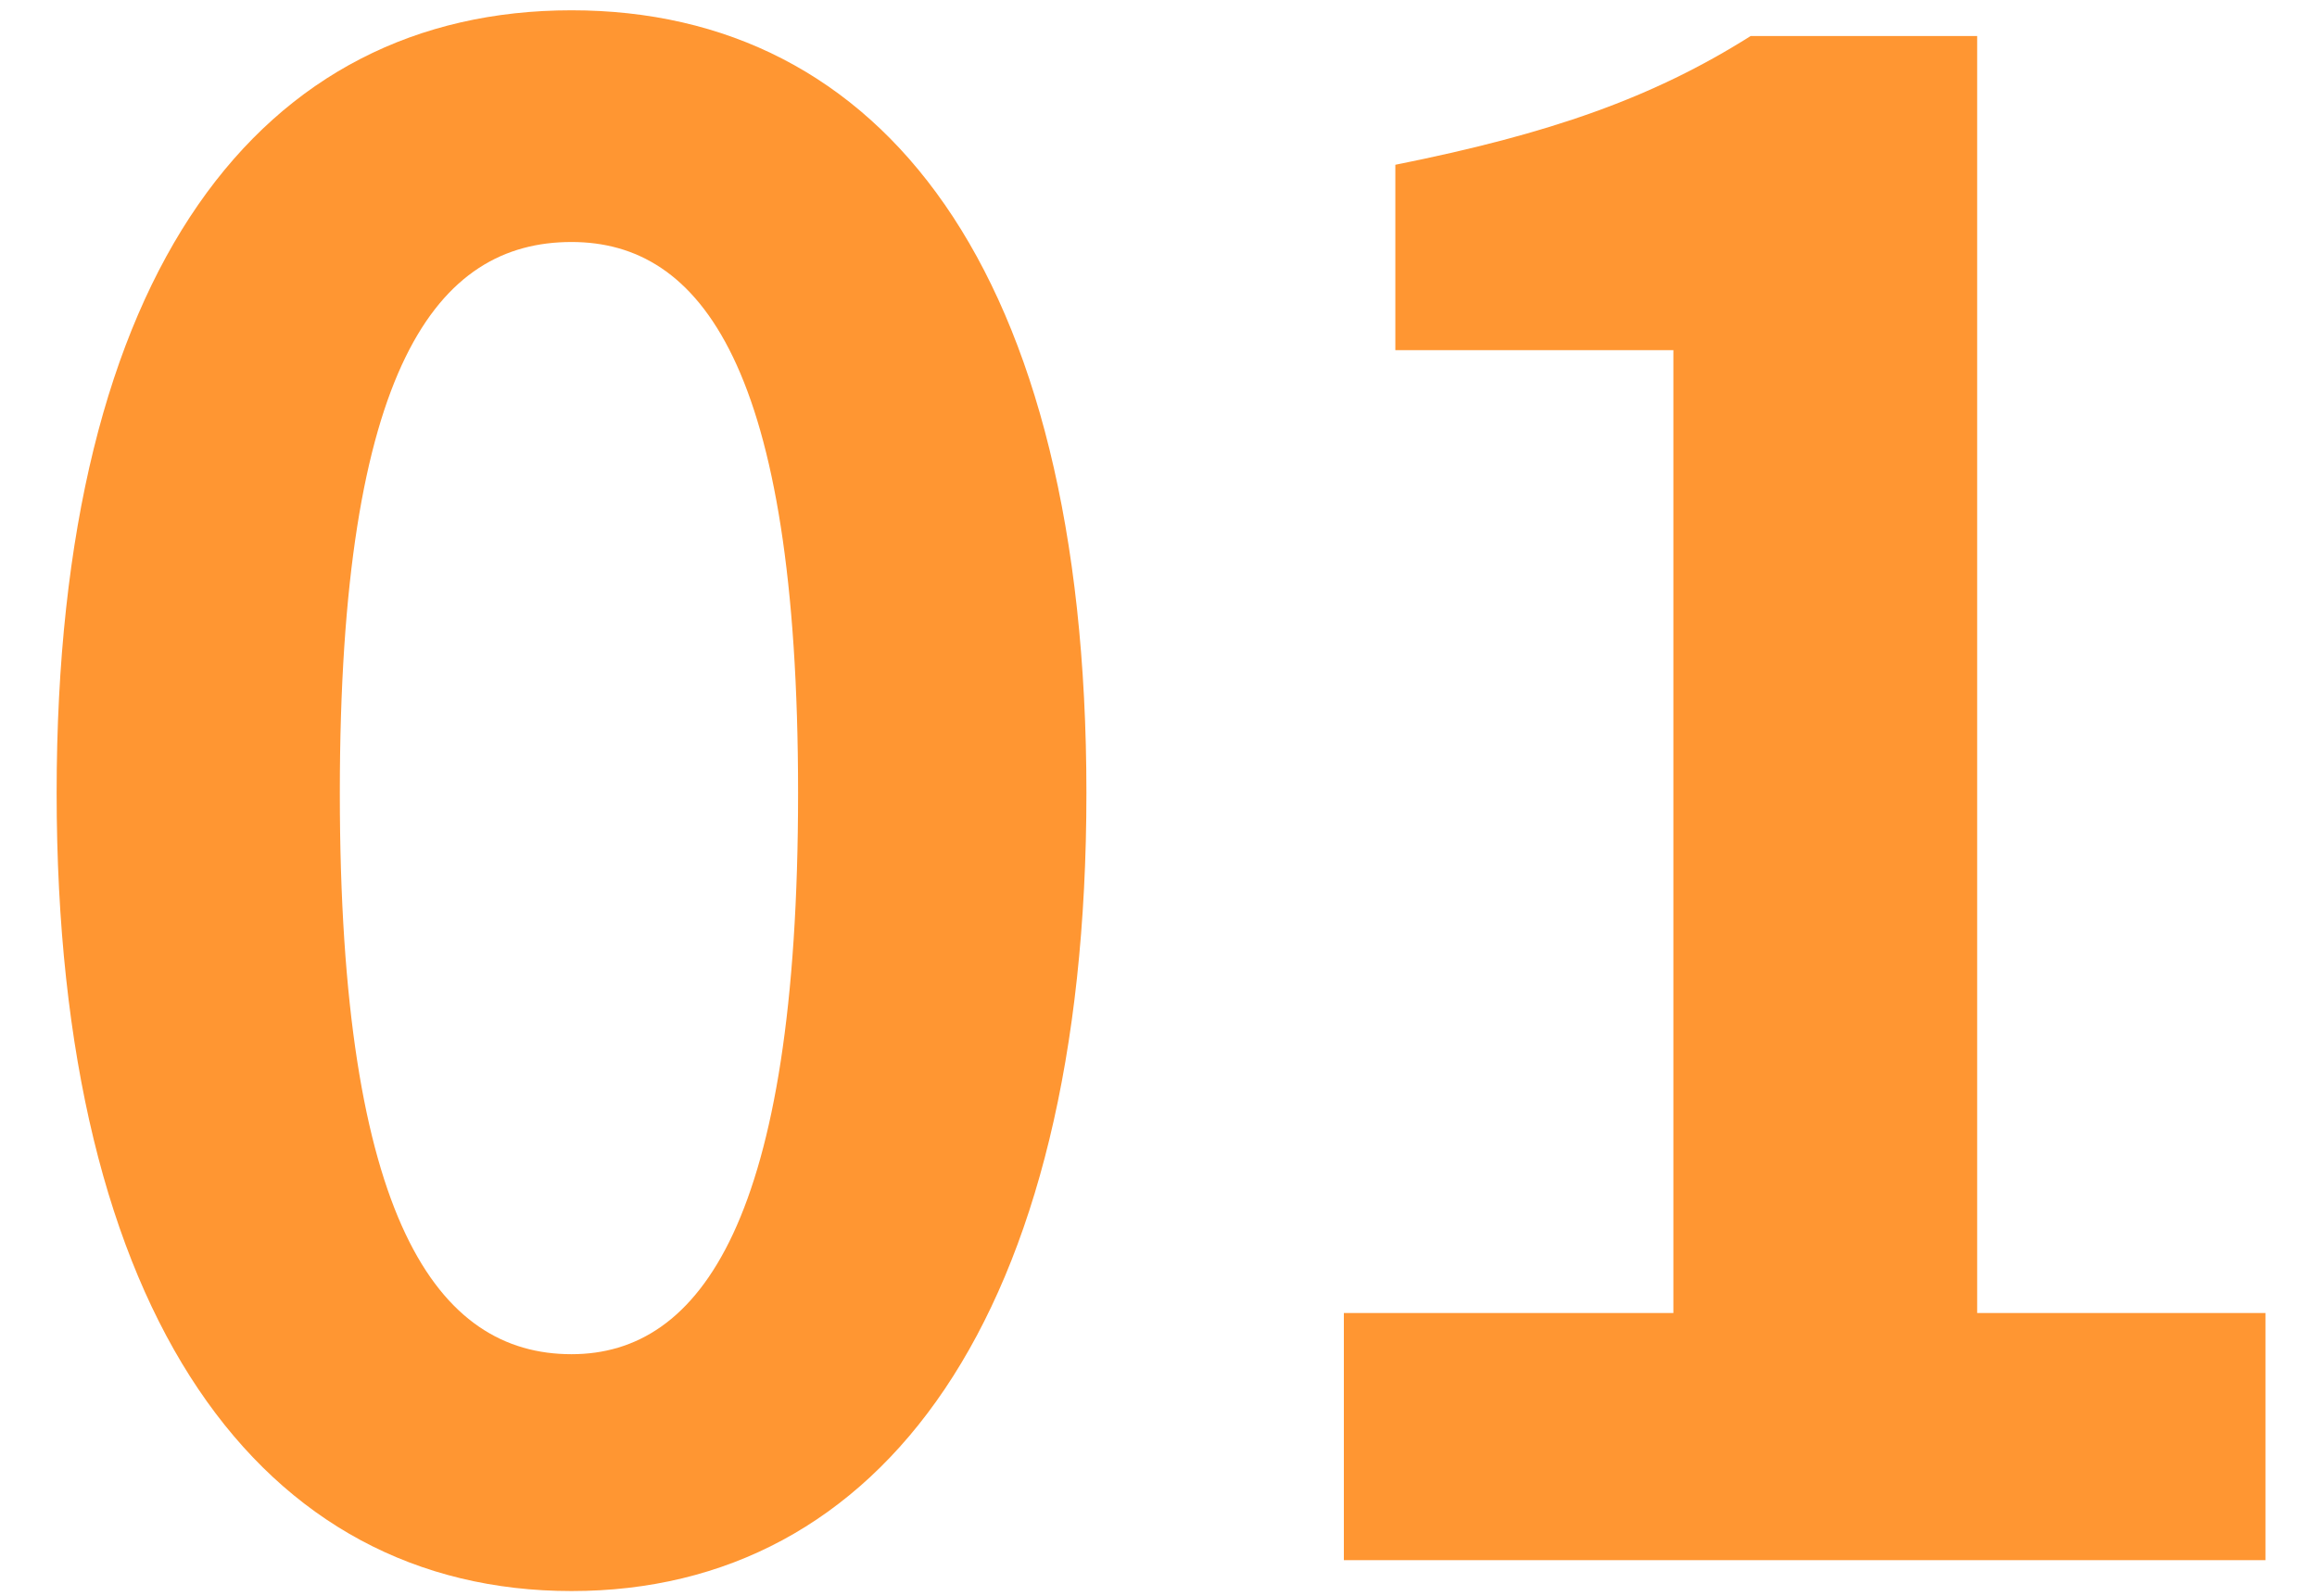
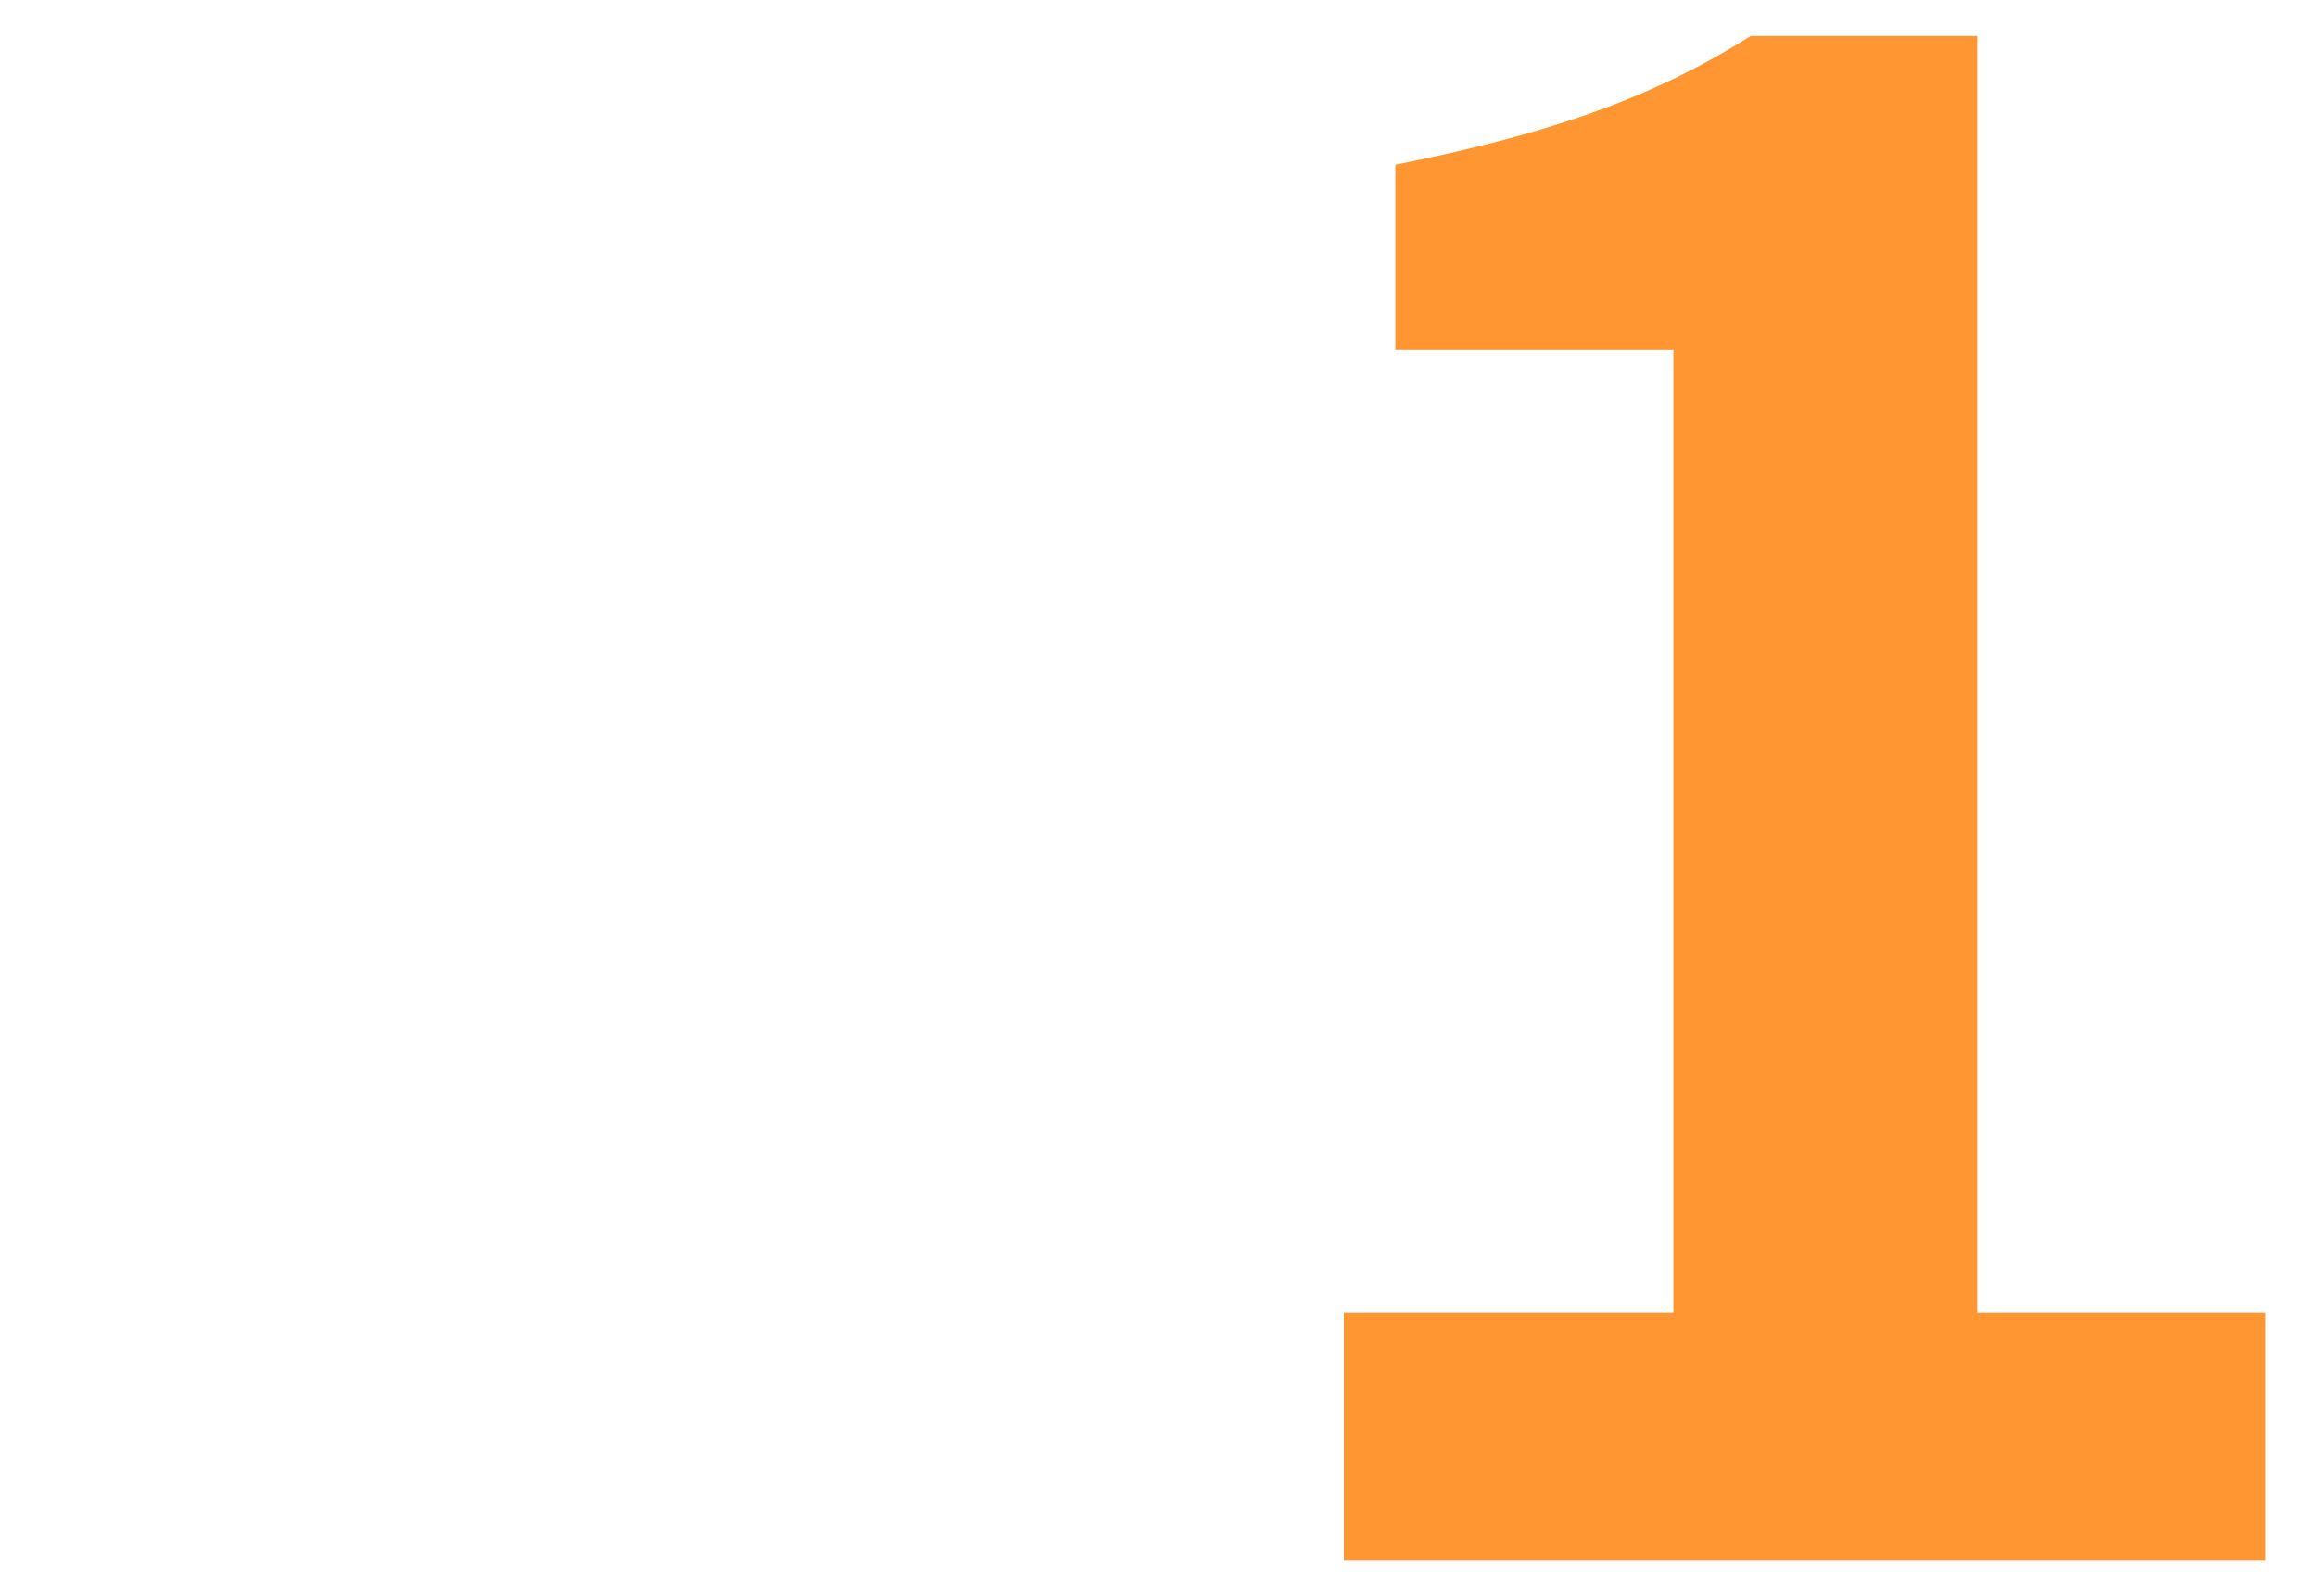
<svg xmlns="http://www.w3.org/2000/svg" version="1.1" x="0px" y="0px" viewBox="0 0 45 31" style="enable-background:new 0 0 45 31;" xml:space="preserve">
  <style type="text/css">
	.st0{fill:#FF9632;}
</style>
  <g id="ブラウザ">
</g>
  <g id="レイヤー_5">
    <g>
-       <path class="st0" d="M1.1,15.4c0-10.2,4-15.2,10-15.2c6,0,10,5,10,15.2s-4,15.5-10,15.5C5.1,30.9,1.1,25.6,1.1,15.4z M15.5,15.4    c0-8.3-1.9-10.7-4.4-10.7c-2.6,0-4.5,2.4-4.5,10.7c0,8.3,1.9,10.9,4.5,10.9C13.6,26.3,15.5,23.7,15.5,15.4z" />
      <path class="st0" d="M26.1,25.5h6.4V6.8h-5.4V3.2c3-0.6,5-1.3,6.9-2.5h4.4v24.8h5.6v4.8H26.1V25.5z" />
    </g>
  </g>
</svg>